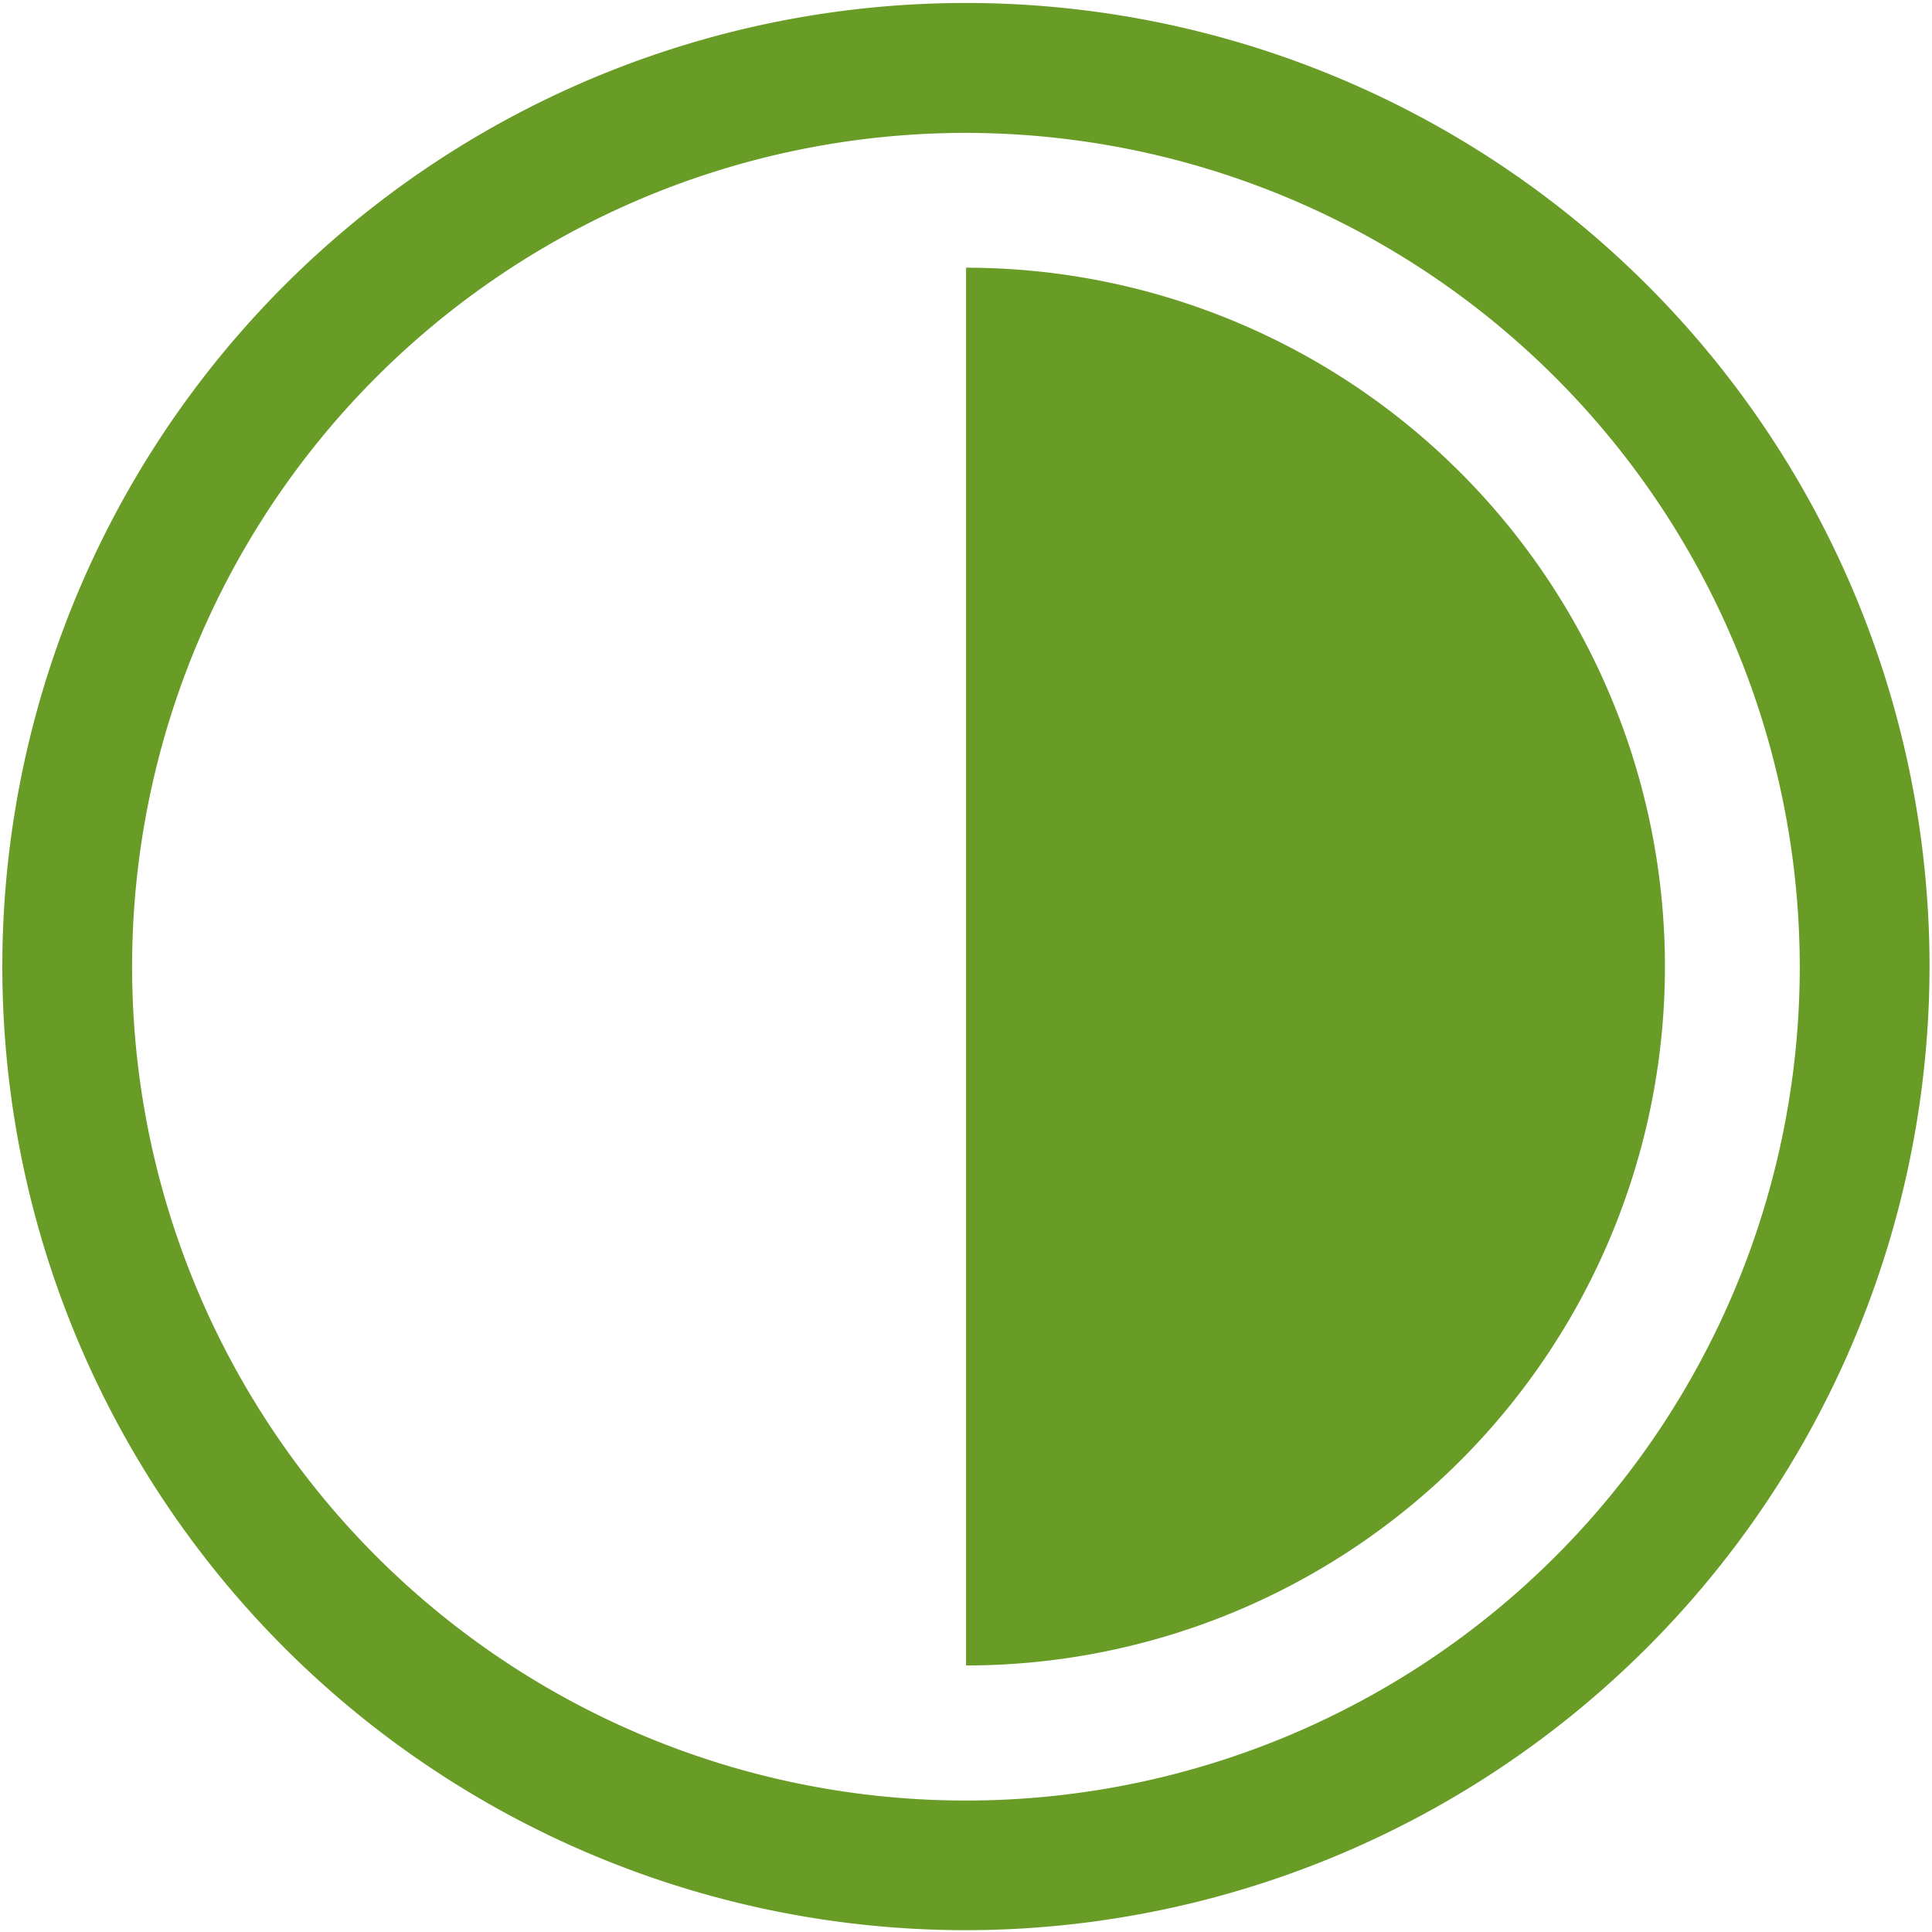
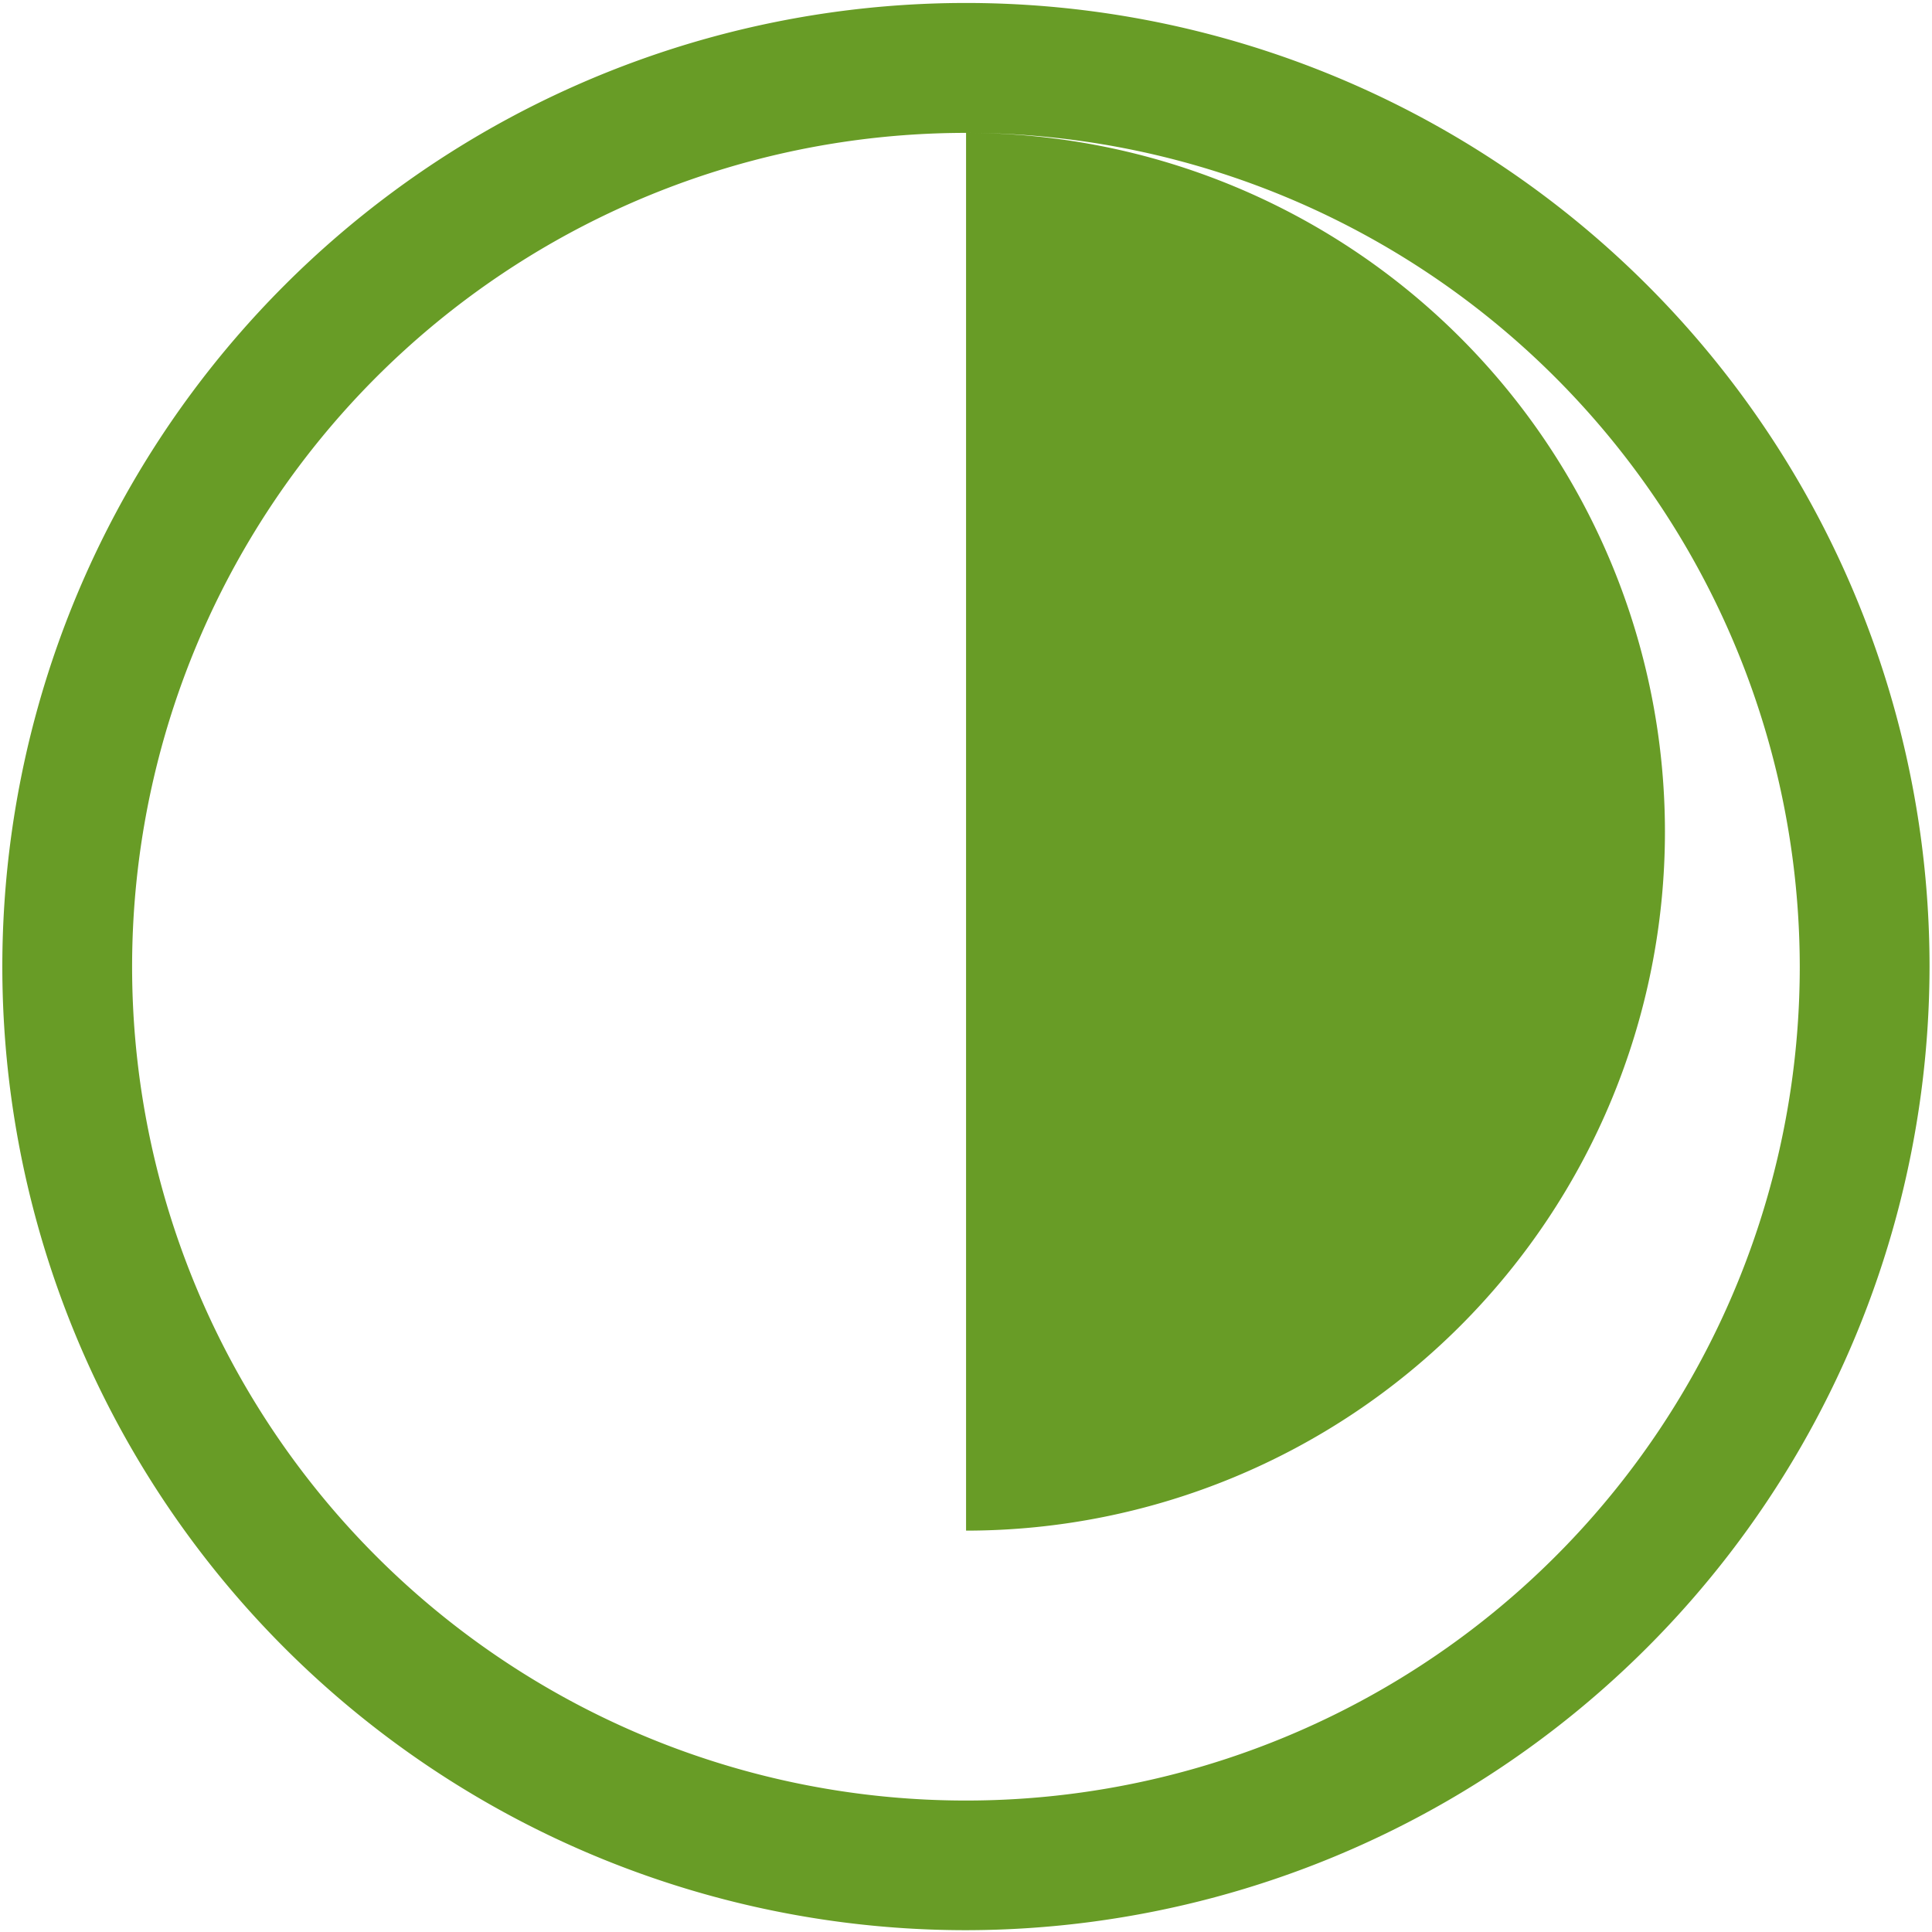
<svg xmlns="http://www.w3.org/2000/svg" width="29.833" height="29.833" viewBox="-2654.017 -5411.483 14.917 14.917">
-   <path d="M-2646.558-5396.58a7.44 7.44 0 1 1 7.439-7.44 7.448 7.448 0 0 1-7.439 7.44Zm0-13.877a6.438 6.438 0 1 0 6.437 6.437 6.445 6.445 0 0 0-6.437-6.437Zm0 1.041v10.792a5.395 5.395 0 1 0 0-10.792" fill="#689c26" fill-rule="evenodd" data-name="Kontrast" />
+   <path d="M-2646.558-5396.58a7.44 7.44 0 1 1 7.439-7.44 7.448 7.448 0 0 1-7.439 7.44Zm0-13.877a6.438 6.438 0 1 0 6.437 6.437 6.445 6.445 0 0 0-6.437-6.437Zv10.792a5.395 5.395 0 1 0 0-10.792" fill="#689c26" fill-rule="evenodd" data-name="Kontrast" />
</svg>